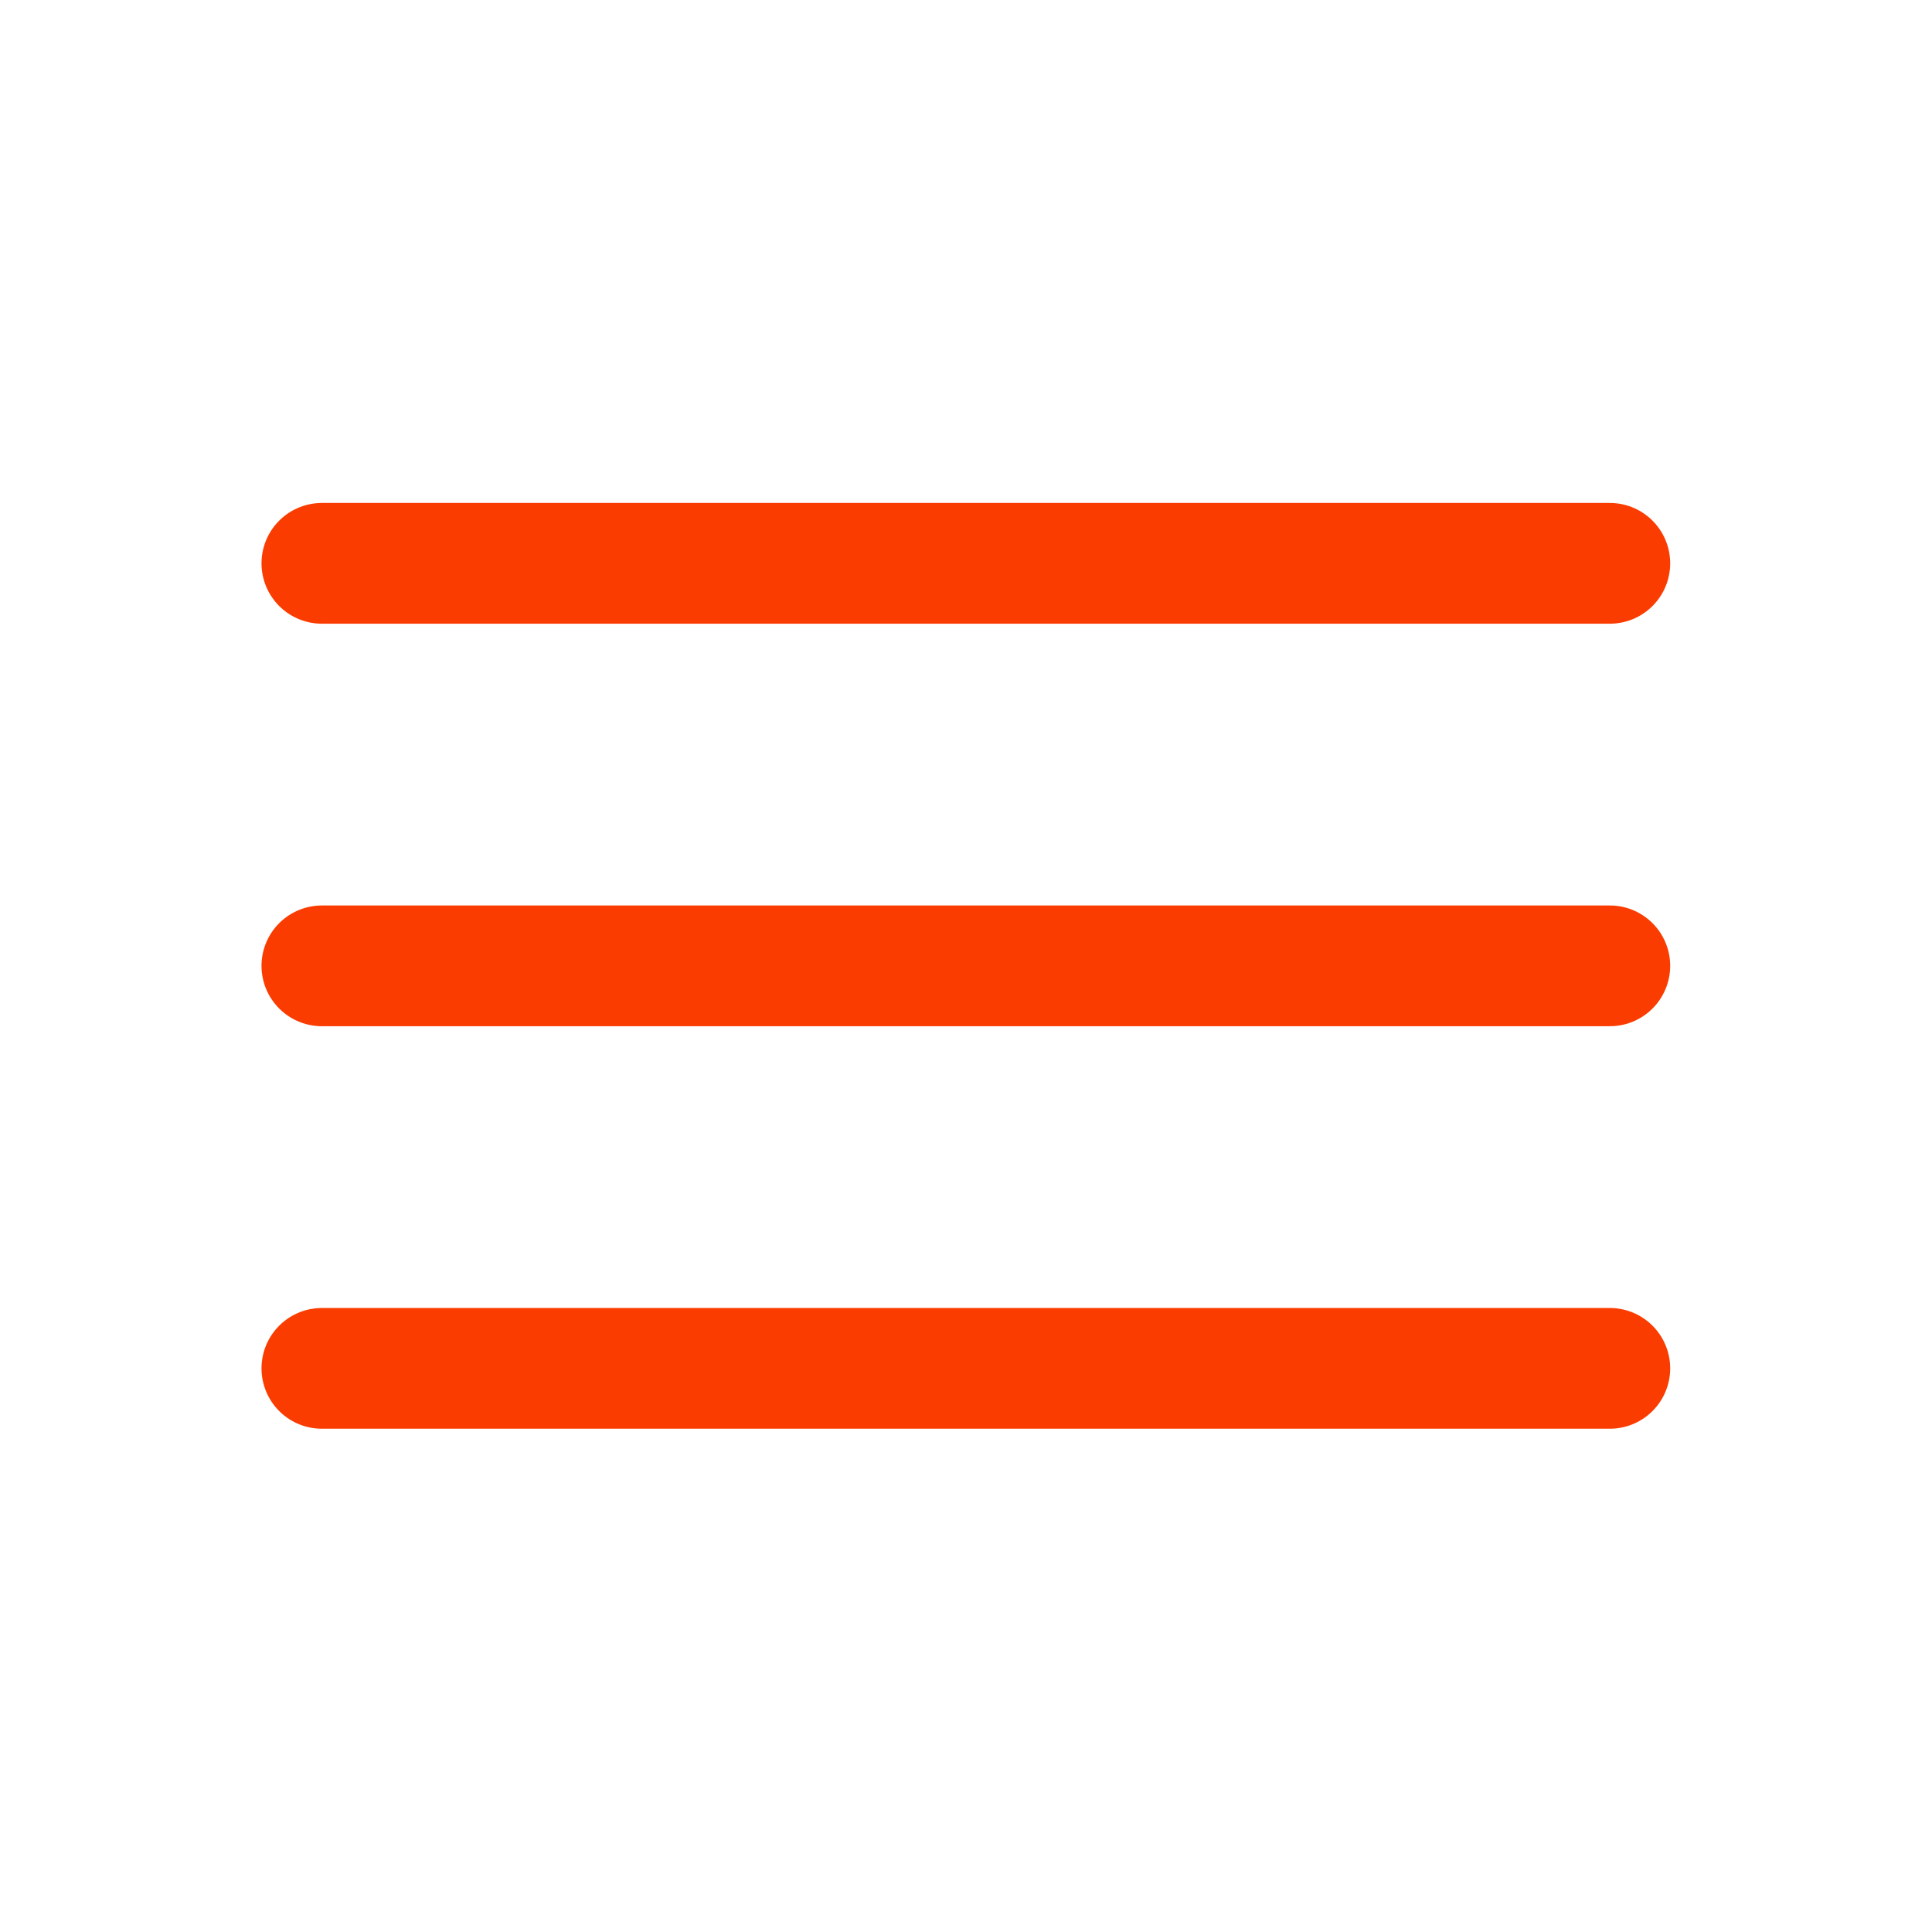
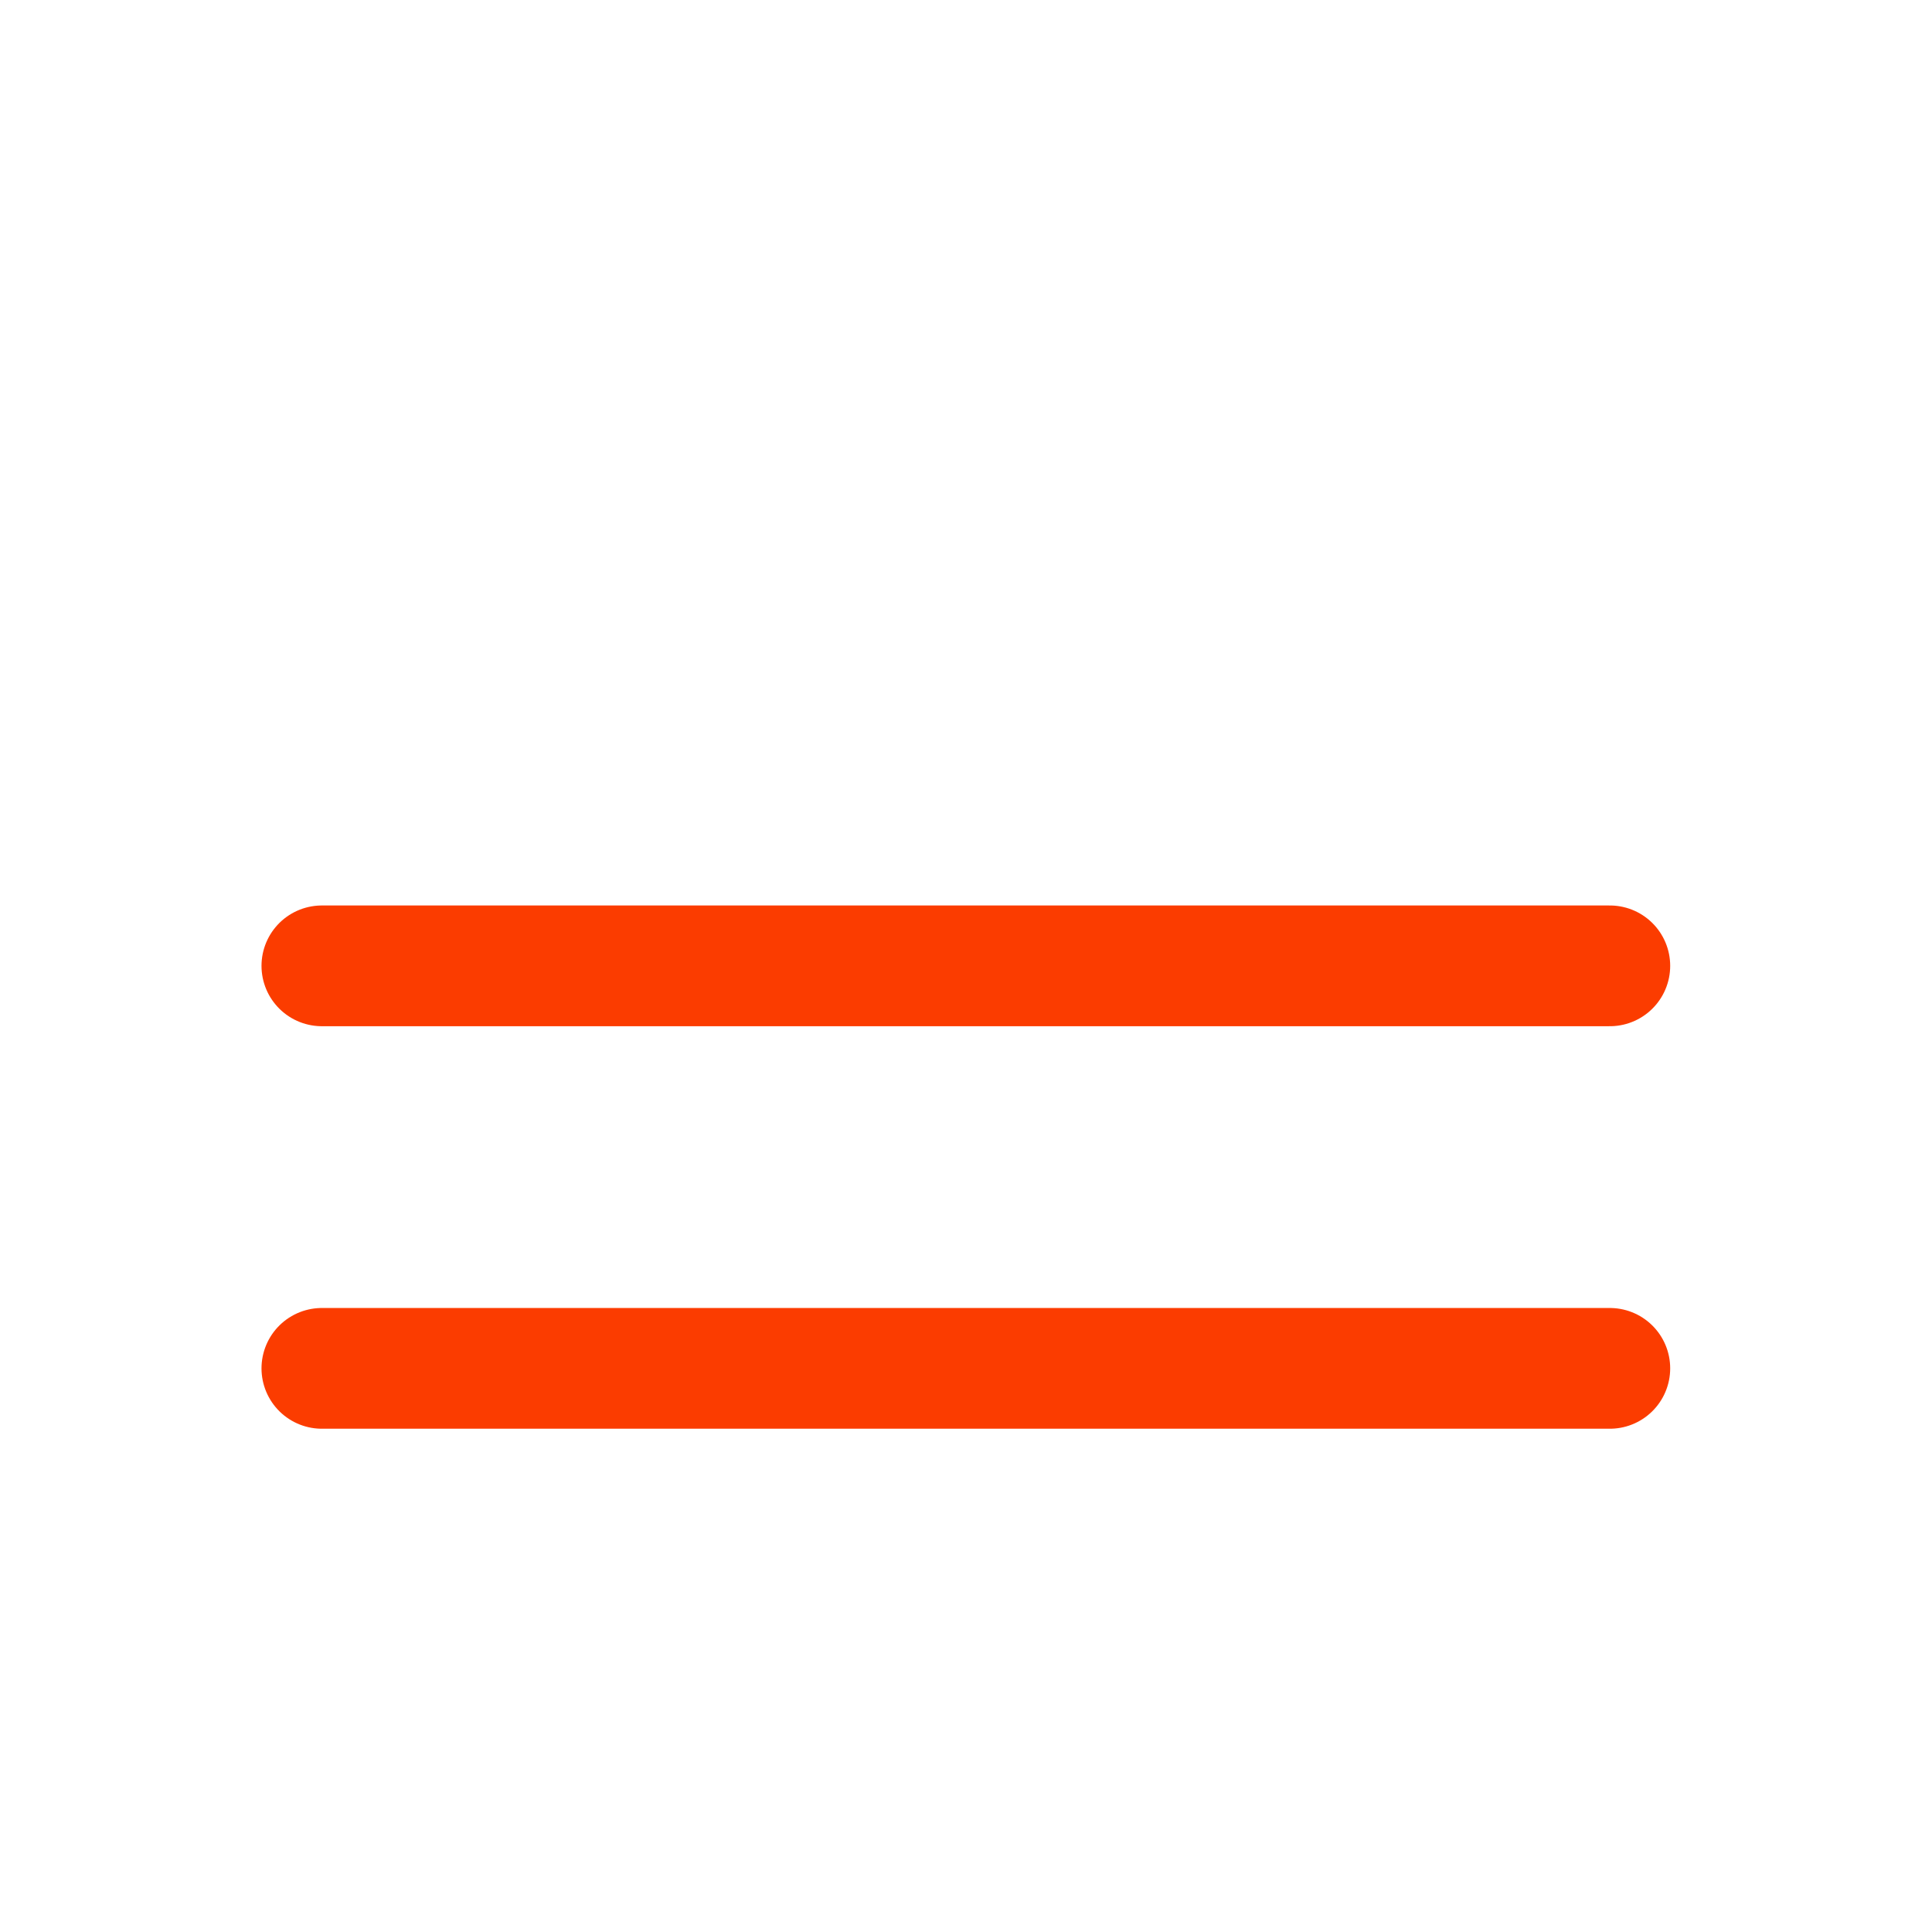
<svg xmlns="http://www.w3.org/2000/svg" width="50px" height="50px" viewBox="0 0 50 50" version="1.1">
  <g id="surface1">
-     <path style="fill:none;stroke-width:1.5;stroke-linecap:round;stroke-linejoin:miter;stroke:#fb3c00;stroke-opacity:1;stroke-miterlimit:4;" d="M 20.001 6.999 L 3.999 6.999 " transform="matrix(2.083,0,0,2.083,0,0)" />
    <path style="fill:none;stroke-width:1.5;stroke-linecap:round;stroke-linejoin:miter;stroke:#fb3c00;stroke-opacity:1;stroke-miterlimit:4;" d="M 20.001 12 L 3.999 12 " transform="matrix(2.083,0,0,2.083,0,0)" />
    <path style="fill:none;stroke-width:1.5;stroke-linecap:round;stroke-linejoin:miter;stroke:#fb3c00;stroke-opacity:1;stroke-miterlimit:4;" d="M 20.001 17.001 L 3.999 17.001 " transform="matrix(2.083,0,0,2.083,0,0)" />
  </g>
</svg>